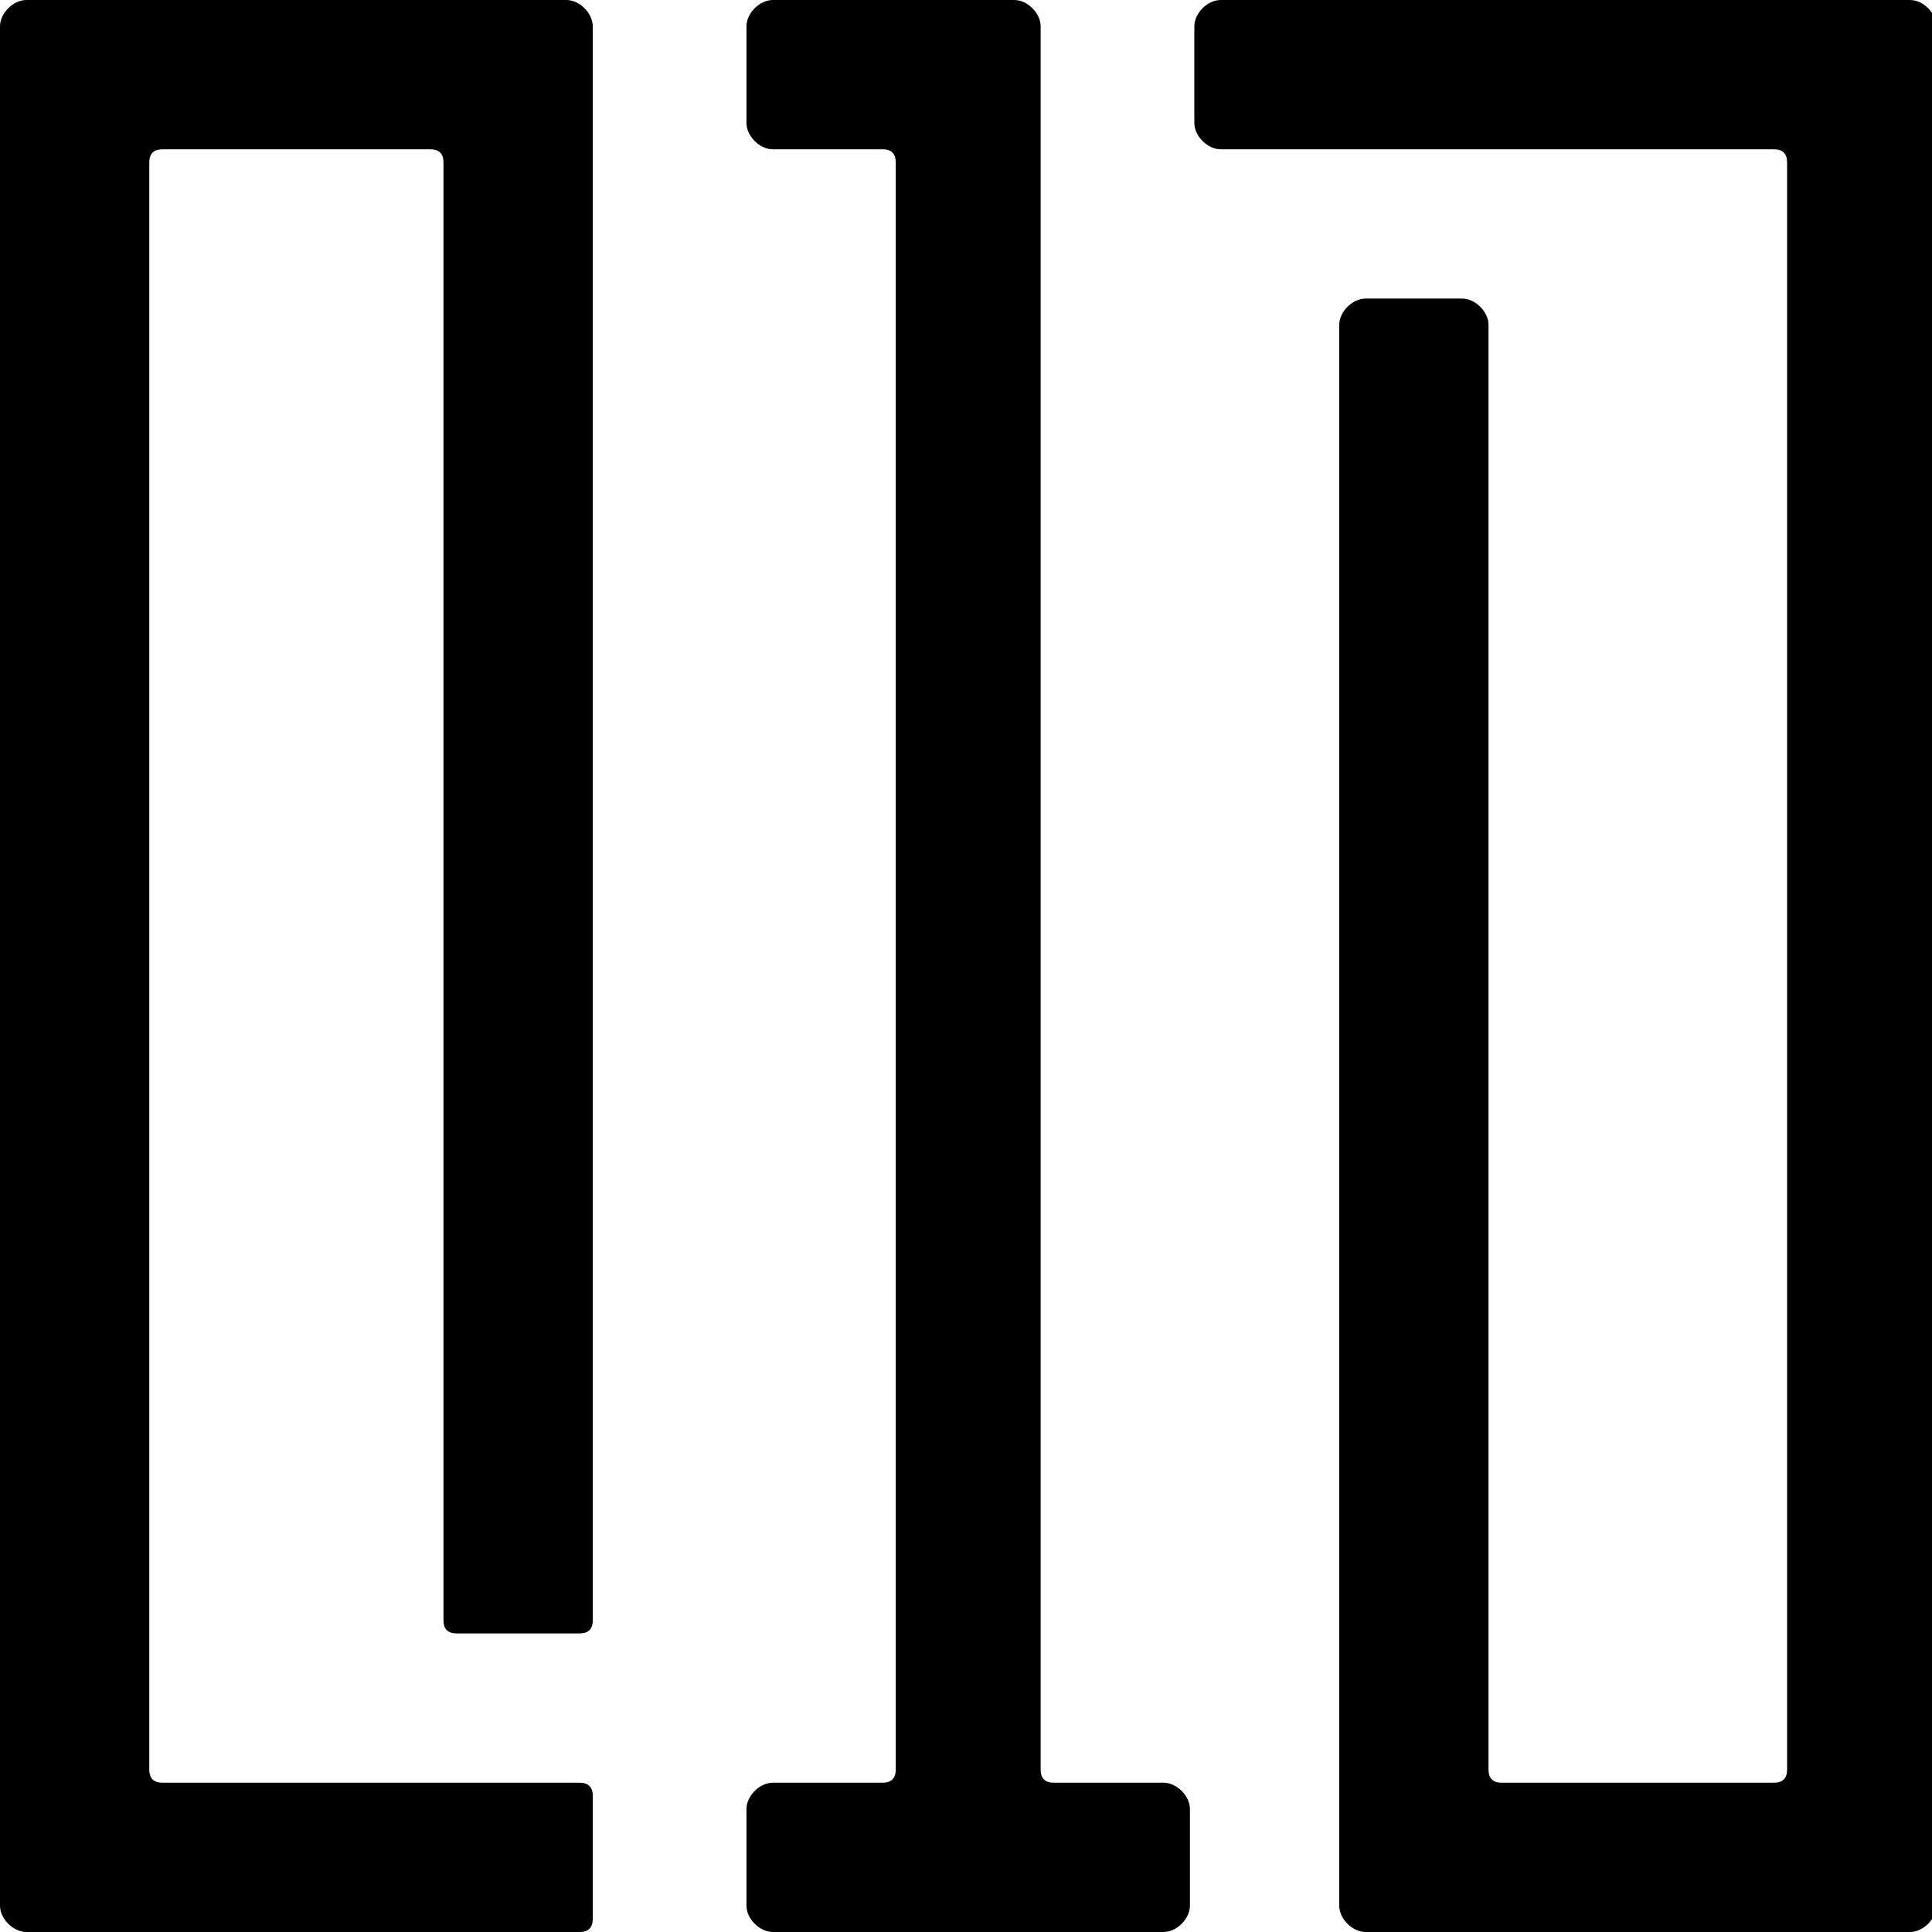
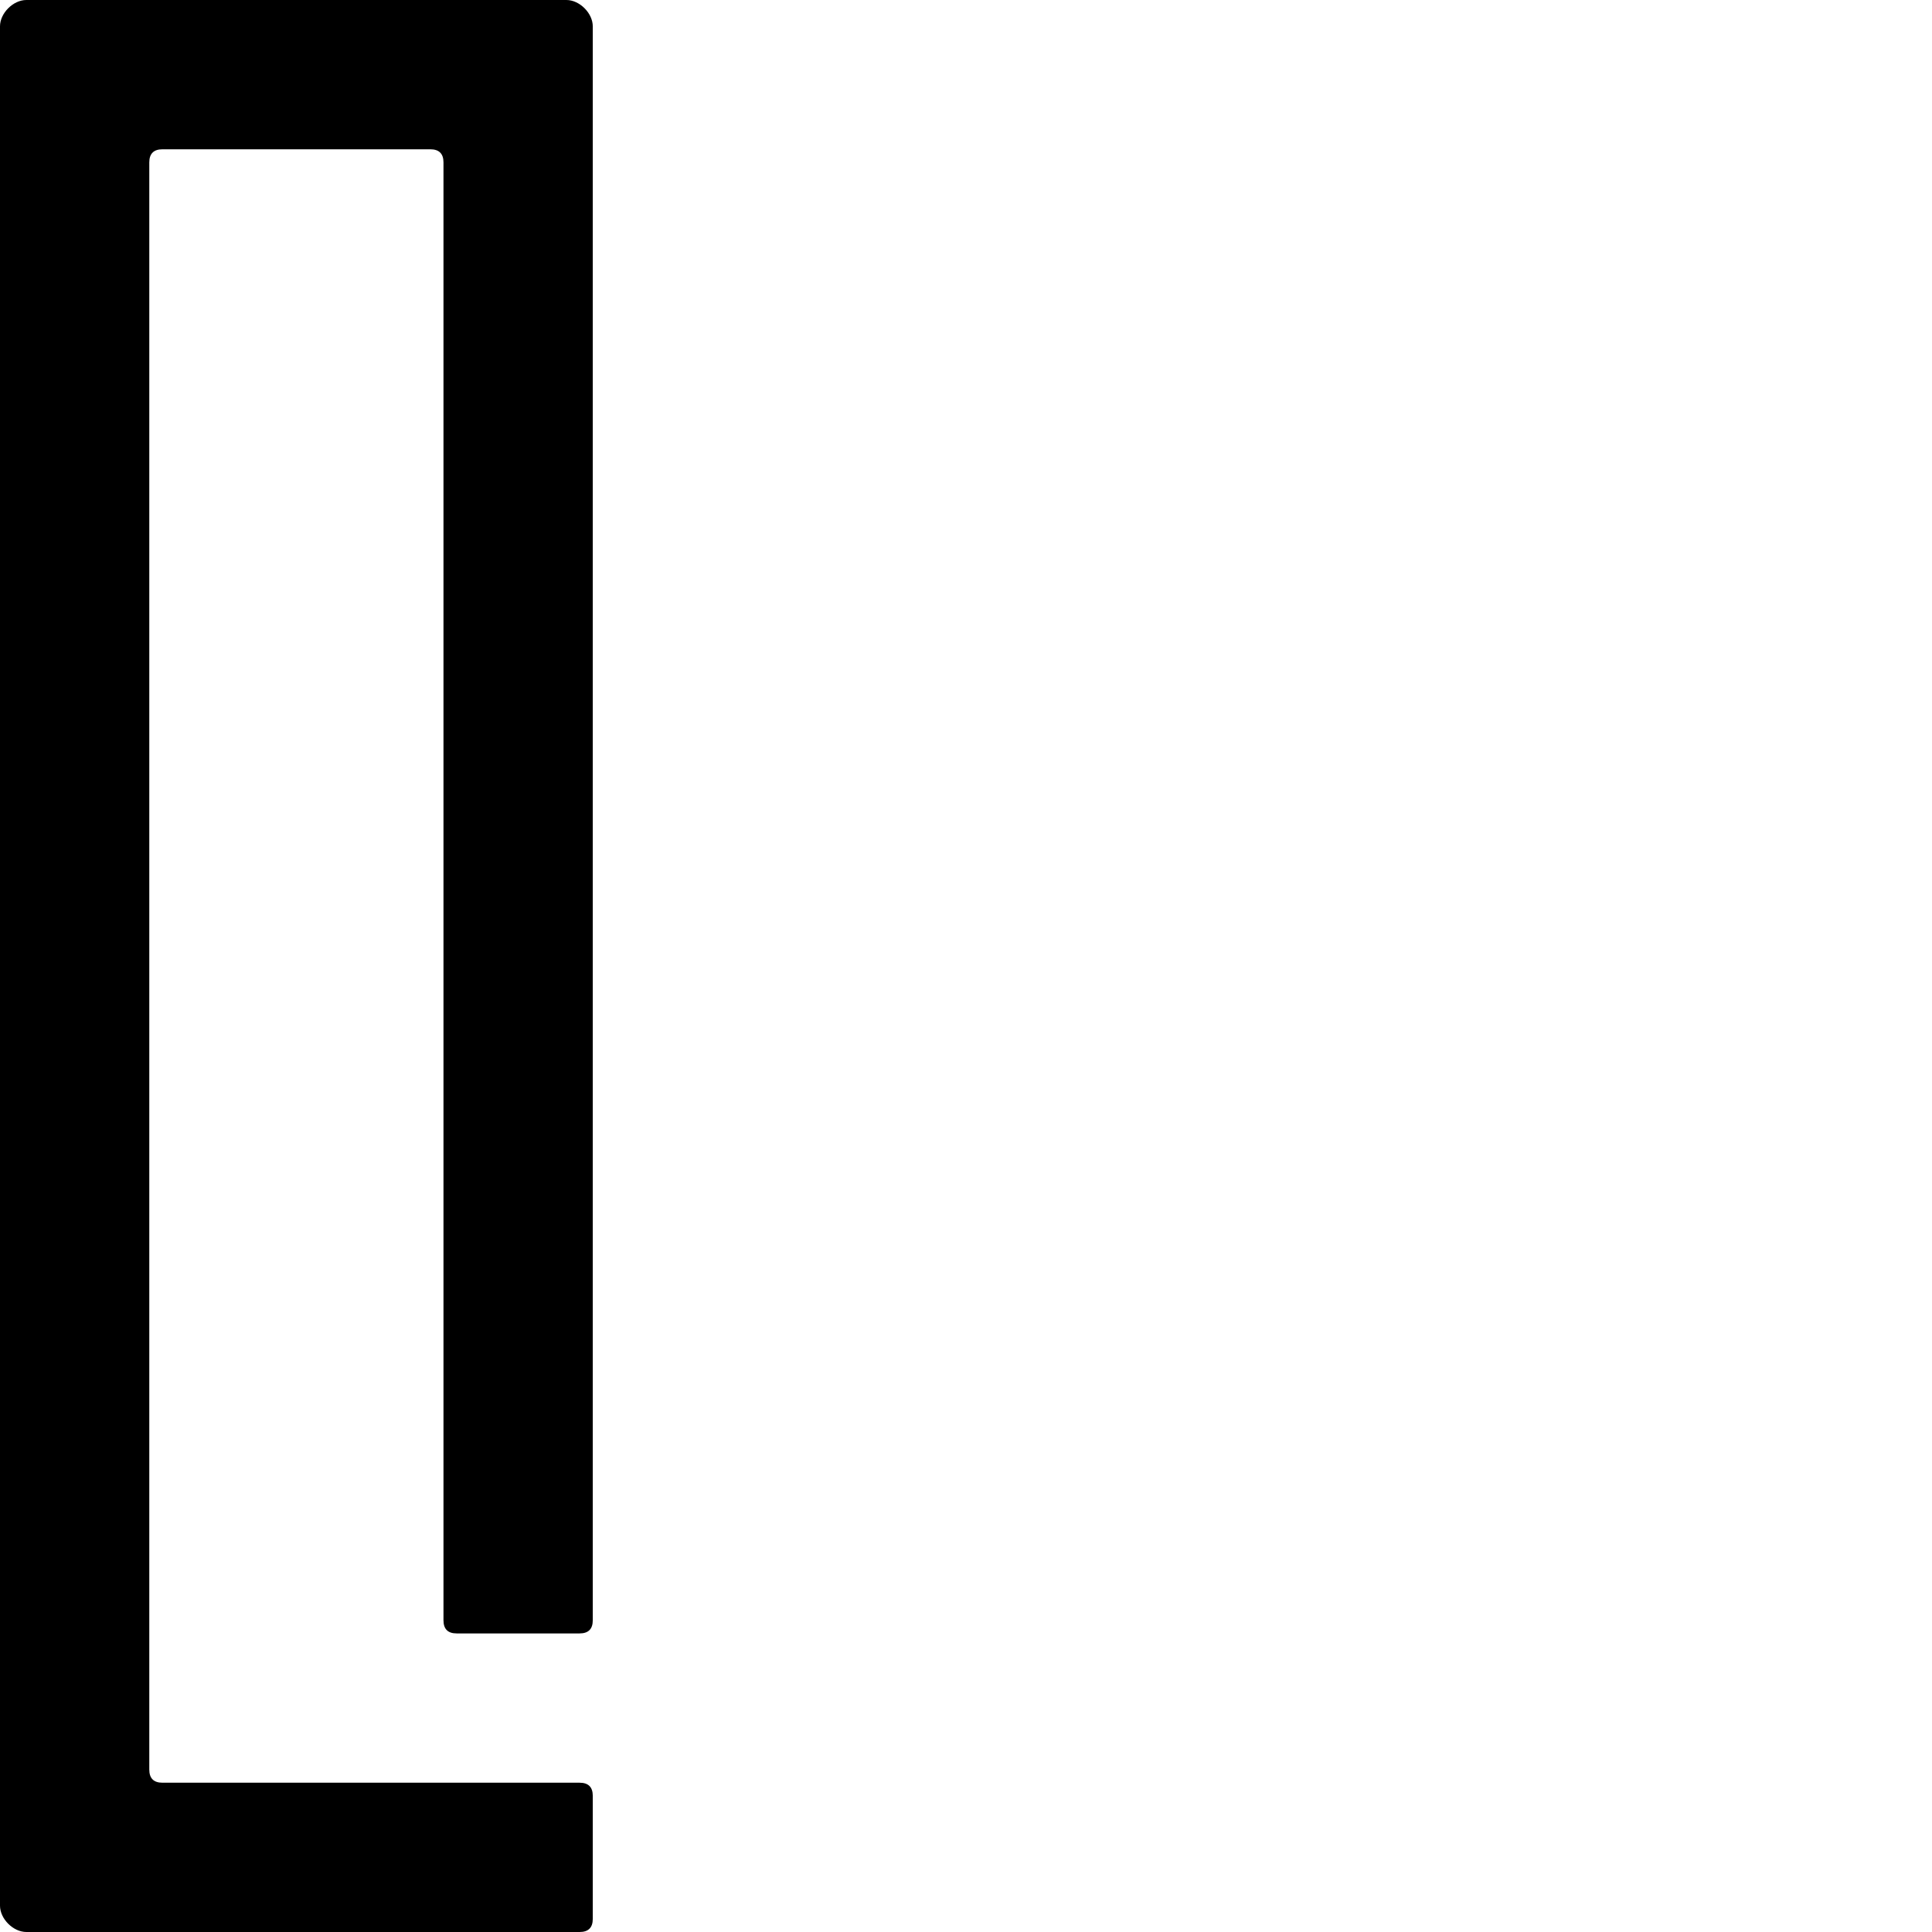
<svg xmlns="http://www.w3.org/2000/svg" id="unosmile" version="1.1" fill="#000000" viewBox="0 0 44 44">
  <path d="M13.2,44H.6c-.3,0-.6-.3-.6-.6V.6c0-.3.3-.6.6-.6h12.3c.3,0,.6.3.6.6v36.3c0,.2-.1.3-.3.3h-2.8c-.2,0-.3-.1-.3-.3V3.7c0-.2-.1-.3-.3-.3H3.7c-.2,0-.3.1-.3.3v36.6c0,.2.1.3.3.3h9.5c.2,0,.3.1.3.3v2.8c0,.2-.1.3-.3.3Z" />
-   <path d="M43.4,44h-12.3c-.3,0-.6-.3-.6-.6V7.4c0-.3.3-.6.6-.6h2.2c.3,0,.6.3.6.6v32.9c0,.2.1.3.3.3h6.2c.2,0,.3-.1.3-.3V3.7c0-.2-.1-.3-.3-.3h-12.6c-.3,0-.6-.3-.6-.6V.6c0-.3.3-.6.6-.6h15.7c.3,0,.6.3.6.6v42.8c0,.3-.3.6-.6.6Z" />
-   <path d="M26.5,40.6h-2.5c-.2,0-.3-.1-.3-.3V.6c0-.3-.3-.6-.6-.6h-5.5c-.3,0-.6.3-.6.6v2.2c0,.3.3.6.6.6h2.5c.2,0,.3.1.3.3v36.6c0,.2-.1.3-.3.3h-2.5c-.3,0-.6.3-.6.6v2.2c0,.3.3.6.6.6h8.9c.3,0,.6-.3.6-.6v-2.2c0-.3-.3-.6-.6-.6Z" />
</svg>